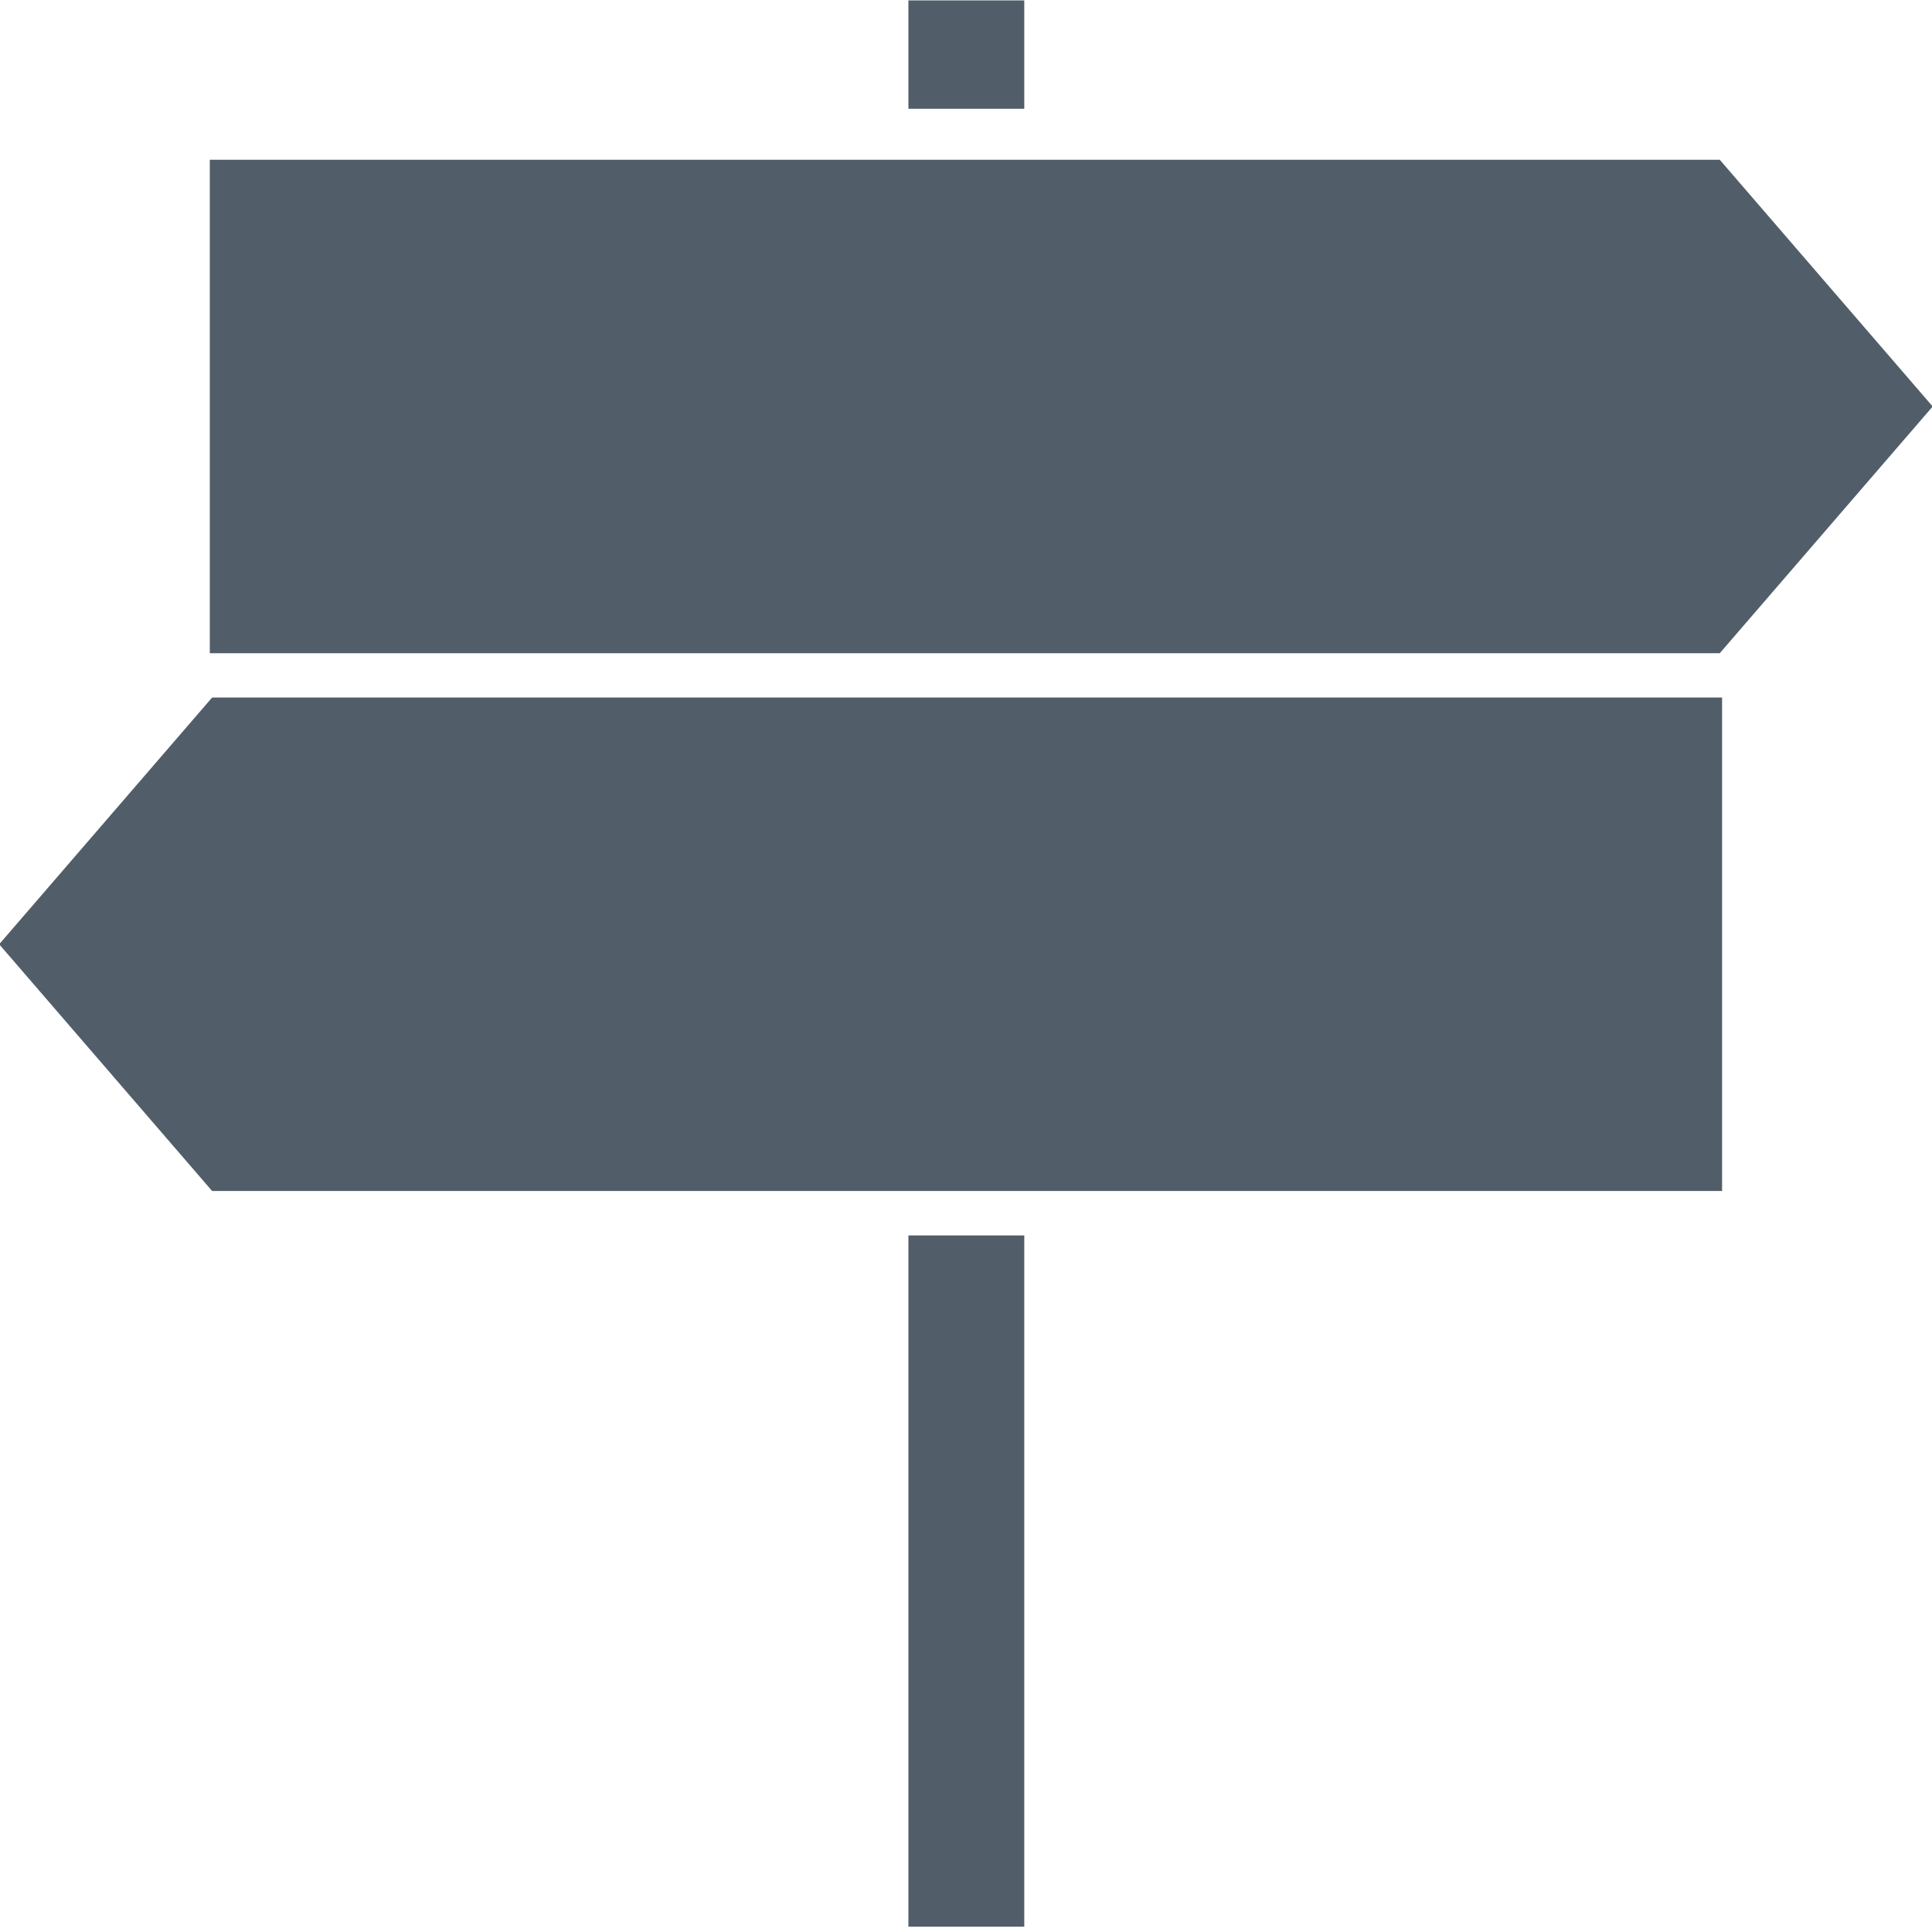
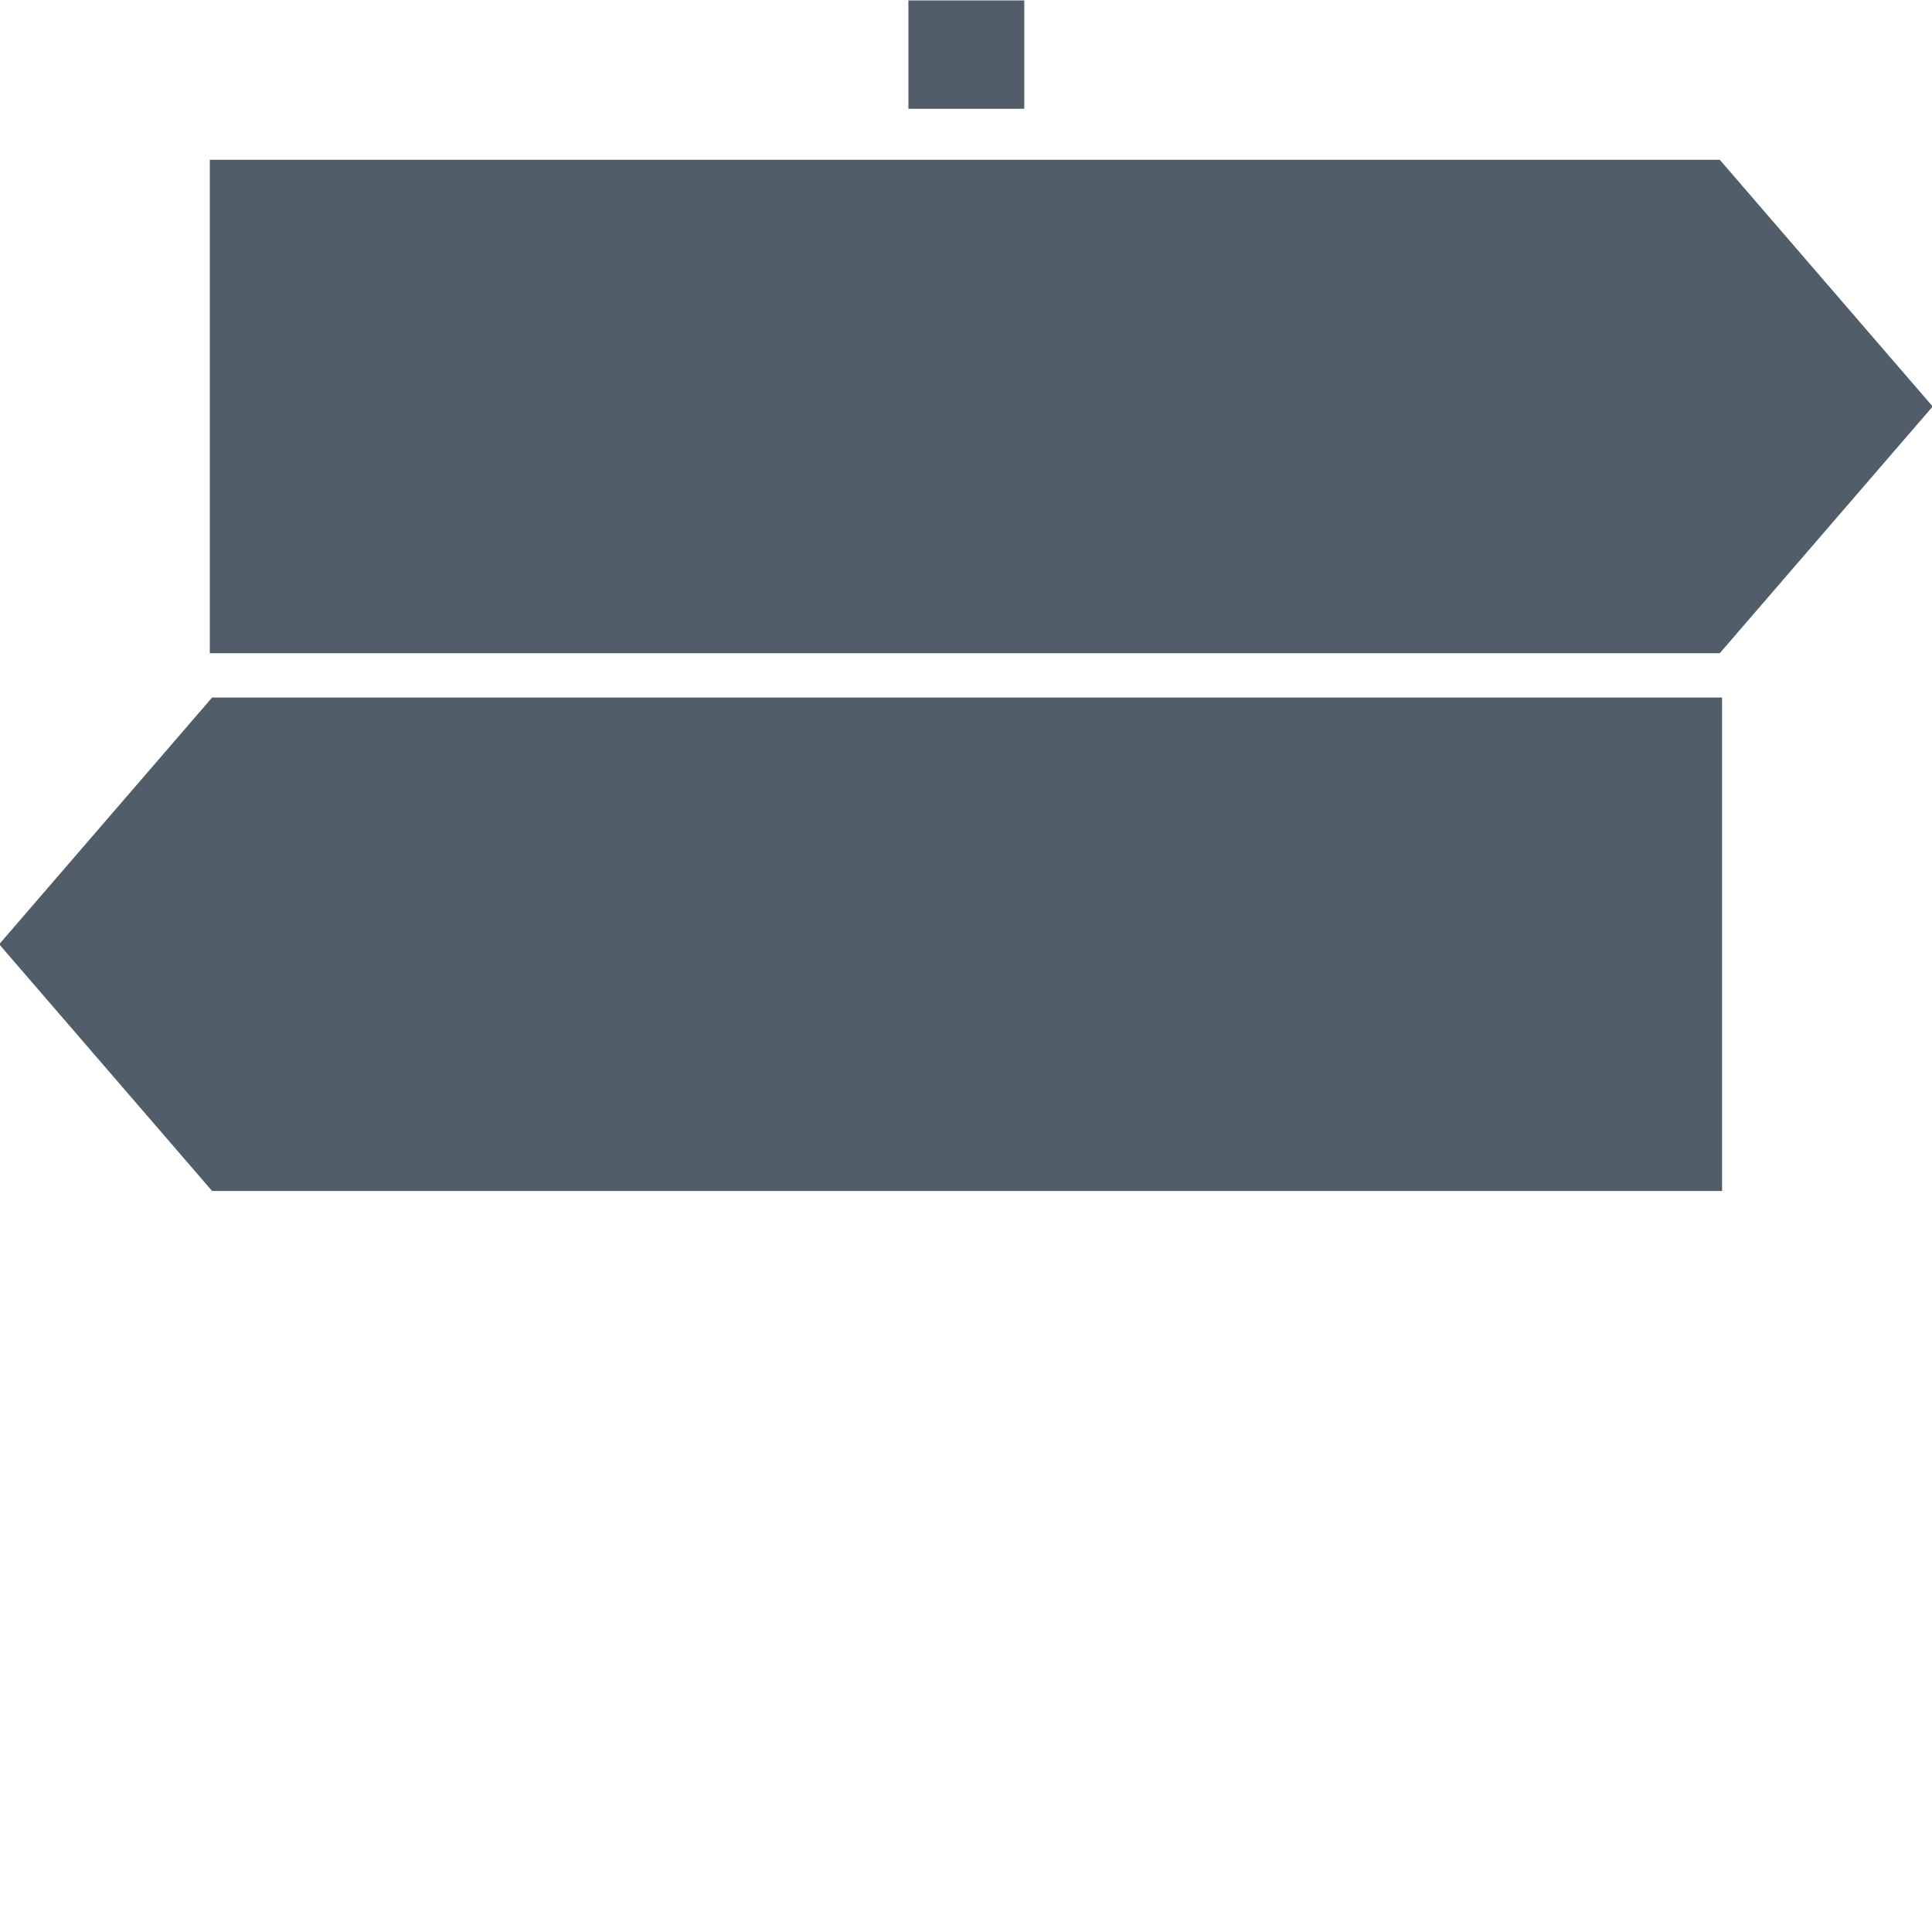
<svg xmlns="http://www.w3.org/2000/svg" id="Ebene_1" data-name="Ebene 1" viewBox="0 0 141.73 141.73">
  <defs>
    <style>.cls-1{fill:#515e69;}</style>
  </defs>
  <title>Guidance</title>
  <path class="cls-1" d="M15.39,11.72H126.16l15.62,18.1-15.62,18.1H15.39Z" />
  <path class="cls-1" d="M126.33,87.37H15.56L-.06,69.27l15.62-18.1H126.33Z" />
  <rect class="cls-1" x="66.64" y="0.03" width="8.5" height="7.95" />
-   <rect class="cls-1" x="66.64" y="90.63" width="8.5" height="50.71" />
</svg>